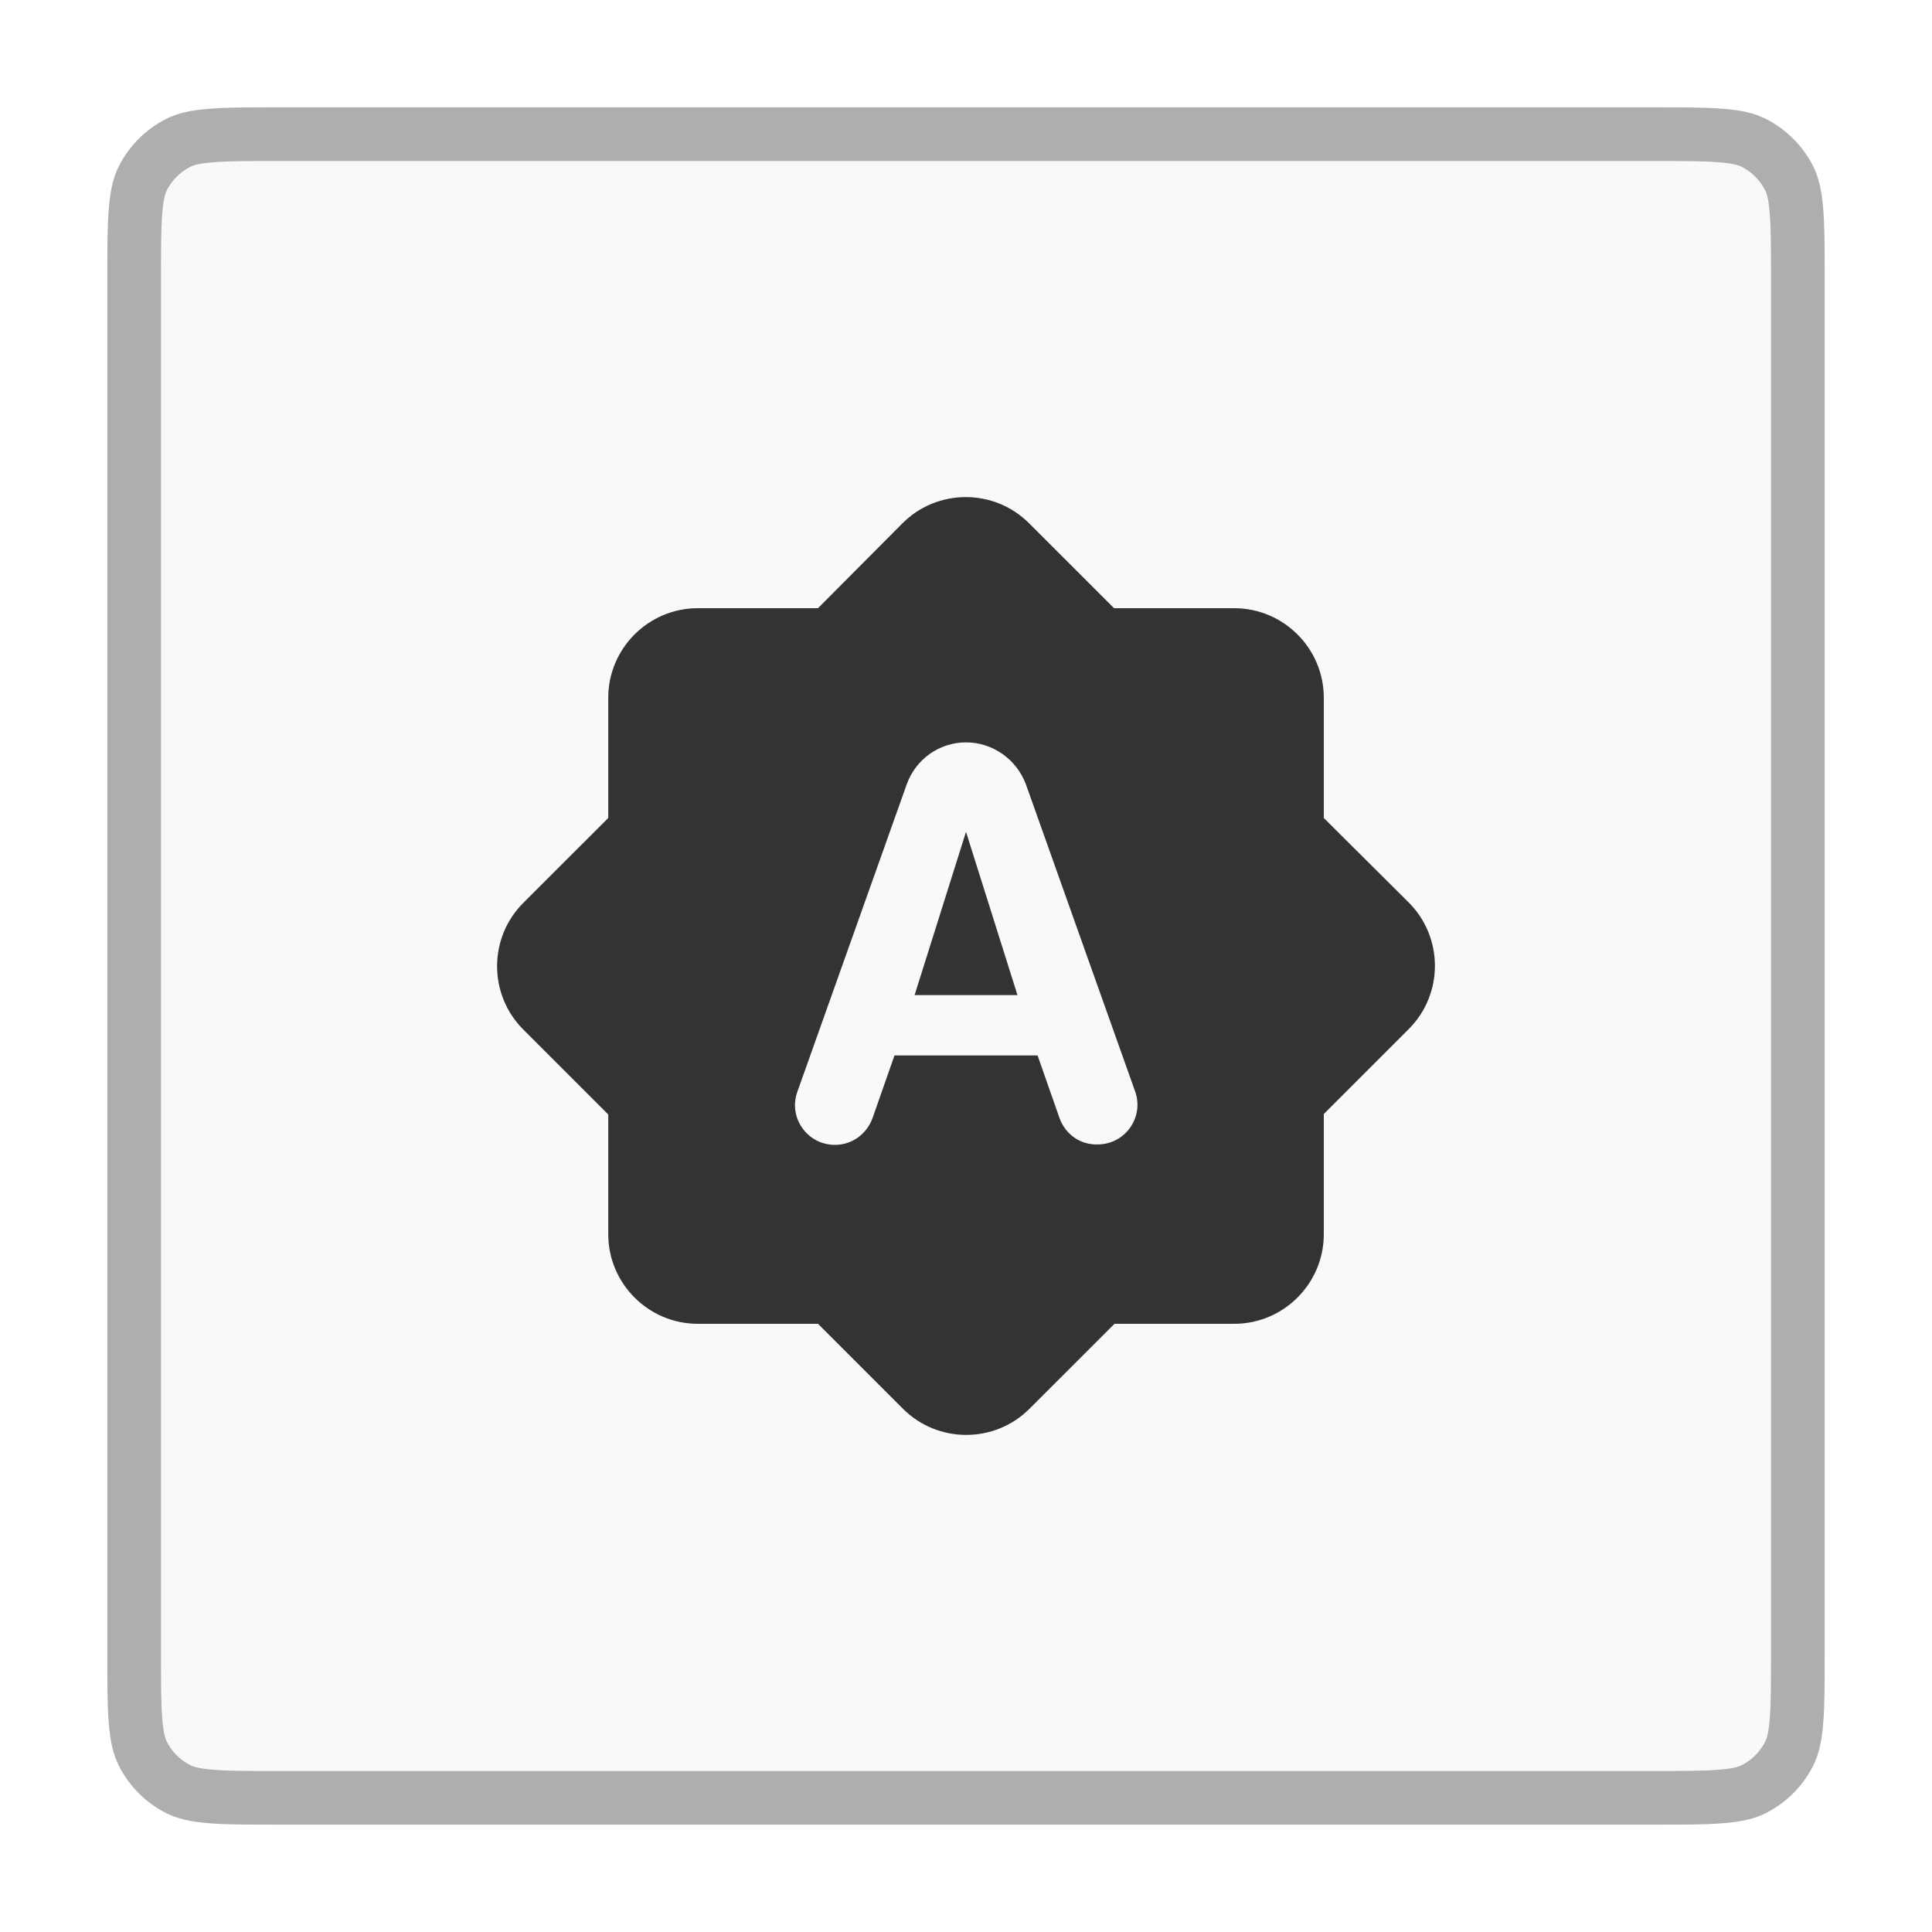
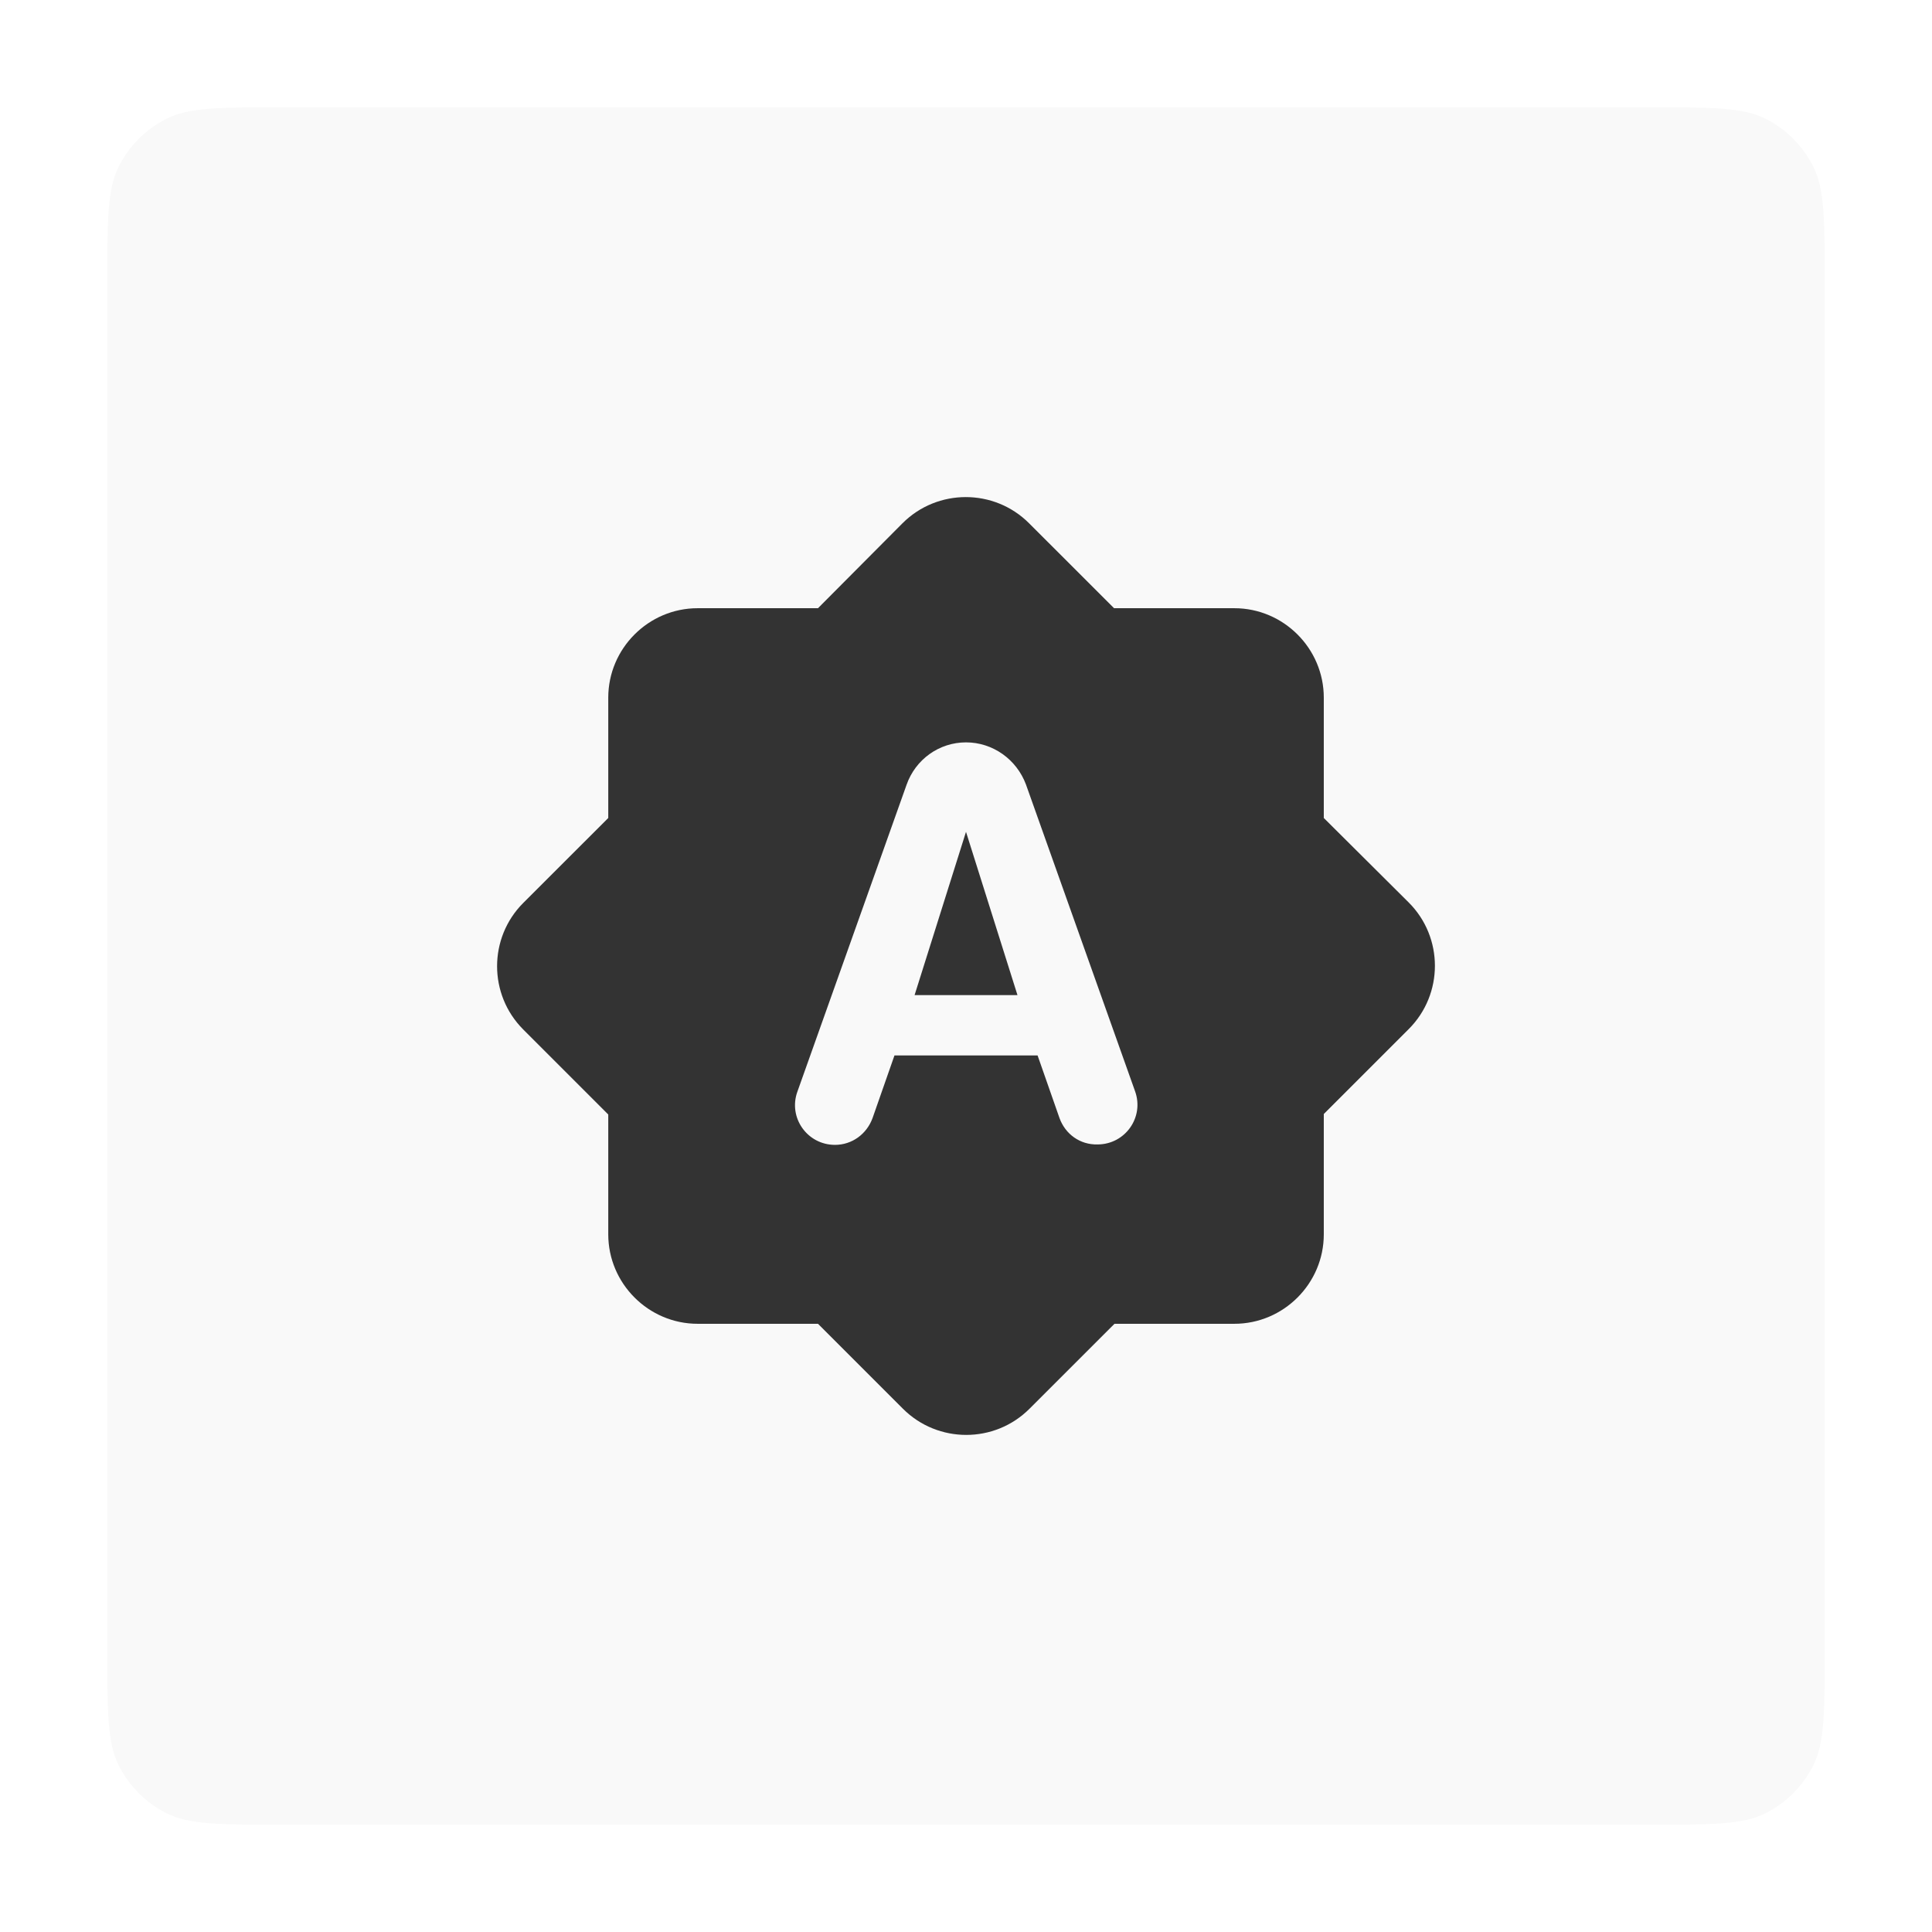
<svg xmlns="http://www.w3.org/2000/svg" width="36" height="36" viewBox="0 0 36 36" fill="none">
  <g filter="url(#filter0_d_1245_10282)">
    <path d="M2 4.2C2 3.08 2 2.52 2.218 2.092C2.41 1.716 2.716 1.41 3.092 1.218C3.52 1 4.08 1 5.2 1H30.8C31.92 1 32.48 1 32.908 1.218C33.284 1.41 33.59 1.716 33.782 2.092C34 2.52 34 3.08 34 4.2V29.8C34 30.92 34 31.48 33.782 31.908C33.59 32.284 33.284 32.59 32.908 32.782C32.48 33 31.92 33 30.8 33H5.2C4.08 33 3.52 33 3.092 32.782C2.716 32.59 2.41 32.284 2.218 31.908C2 31.48 2 30.92 2 29.8V4.2Z" fill="#F9F9F9" />
-     <path d="M5.2 1.5H30.8C31.368 1.5 31.765 1.5 32.073 1.526C32.376 1.55 32.549 1.596 32.681 1.663C32.963 1.807 33.193 2.037 33.337 2.319C33.404 2.451 33.45 2.625 33.474 2.927C33.5 3.236 33.5 3.632 33.5 4.2V29.8C33.5 30.368 33.5 30.765 33.474 31.073C33.45 31.375 33.404 31.549 33.337 31.681C33.193 31.963 32.963 32.193 32.681 32.337C32.549 32.404 32.376 32.45 32.073 32.474C31.765 32.5 31.368 32.5 30.8 32.5H5.2C4.632 32.5 4.236 32.5 3.927 32.474C3.625 32.45 3.451 32.404 3.319 32.337C3.037 32.193 2.807 31.963 2.663 31.681C2.596 31.549 2.55 31.375 2.526 31.073C2.5 30.765 2.5 30.368 2.5 29.8V4.2C2.5 3.632 2.5 3.236 2.526 2.927C2.55 2.625 2.596 2.451 2.663 2.319C2.807 2.037 3.037 1.807 3.319 1.663C3.451 1.596 3.625 1.55 3.927 1.526C4.236 1.5 4.632 1.5 5.2 1.5Z" stroke="#B0AEAC" />
    <path d="M17.042 17.542H18.959L18 14.5L17.042 17.542ZM24.667 14.242V12C24.667 11.083 23.917 10.333 23 10.333H20.759L19.175 8.75C18.525 8.1 17.467 8.1 16.817 8.75L15.242 10.333H13C12.084 10.333 11.334 11.083 11.334 12V14.242L9.75 15.825C9.1 16.475 9.1 17.533 9.75 18.183L11.334 19.767V22C11.334 22.917 12.084 23.667 13 23.667H15.242L16.825 25.25C17.475 25.9 18.534 25.9 19.183 25.25L20.767 23.667H23C23.917 23.667 24.667 22.917 24.667 22V19.758L26.25 18.175C26.9 17.525 26.9 16.467 26.25 15.817L24.667 14.242ZM19.742 19.833L19.334 18.667H16.667L16.259 19.833C16.15 20.133 15.875 20.333 15.559 20.333C15.042 20.333 14.684 19.825 14.858 19.342L16.892 13.625C17.058 13.15 17.5 12.833 18 12.833C18.5 12.833 18.942 13.15 19.117 13.617L21.15 19.333C21.325 19.817 20.967 20.325 20.45 20.325C20.125 20.333 19.85 20.133 19.742 19.833Z" fill="#333333" />
  </g>
  <defs>
    <filter id="filter0_d_1245_10282" x="0" y="0" width="36" height="36" filterUnits="userSpaceOnUse" color-interpolation-filters="sRGB">
      <feFlood flood-opacity="0" result="BackgroundImageFix" />
      <feColorMatrix in="SourceAlpha" type="matrix" values="0 0 0 0 0 0 0 0 0 0 0 0 0 0 0 0 0 0 127 0" result="hardAlpha" />
      <feOffset dy="1" />
      <feGaussianBlur stdDeviation="1" />
      <feComposite in2="hardAlpha" operator="out" />
      <feColorMatrix type="matrix" values="0 0 0 0 0.063 0 0 0 0 0.094 0 0 0 0 0.157 0 0 0 0.04 0" />
      <feBlend mode="normal" in2="BackgroundImageFix" result="effect1_dropShadow_1245_10282" />
      <feBlend mode="normal" in="SourceGraphic" in2="effect1_dropShadow_1245_10282" result="shape" />
    </filter>
  </defs>
</svg>